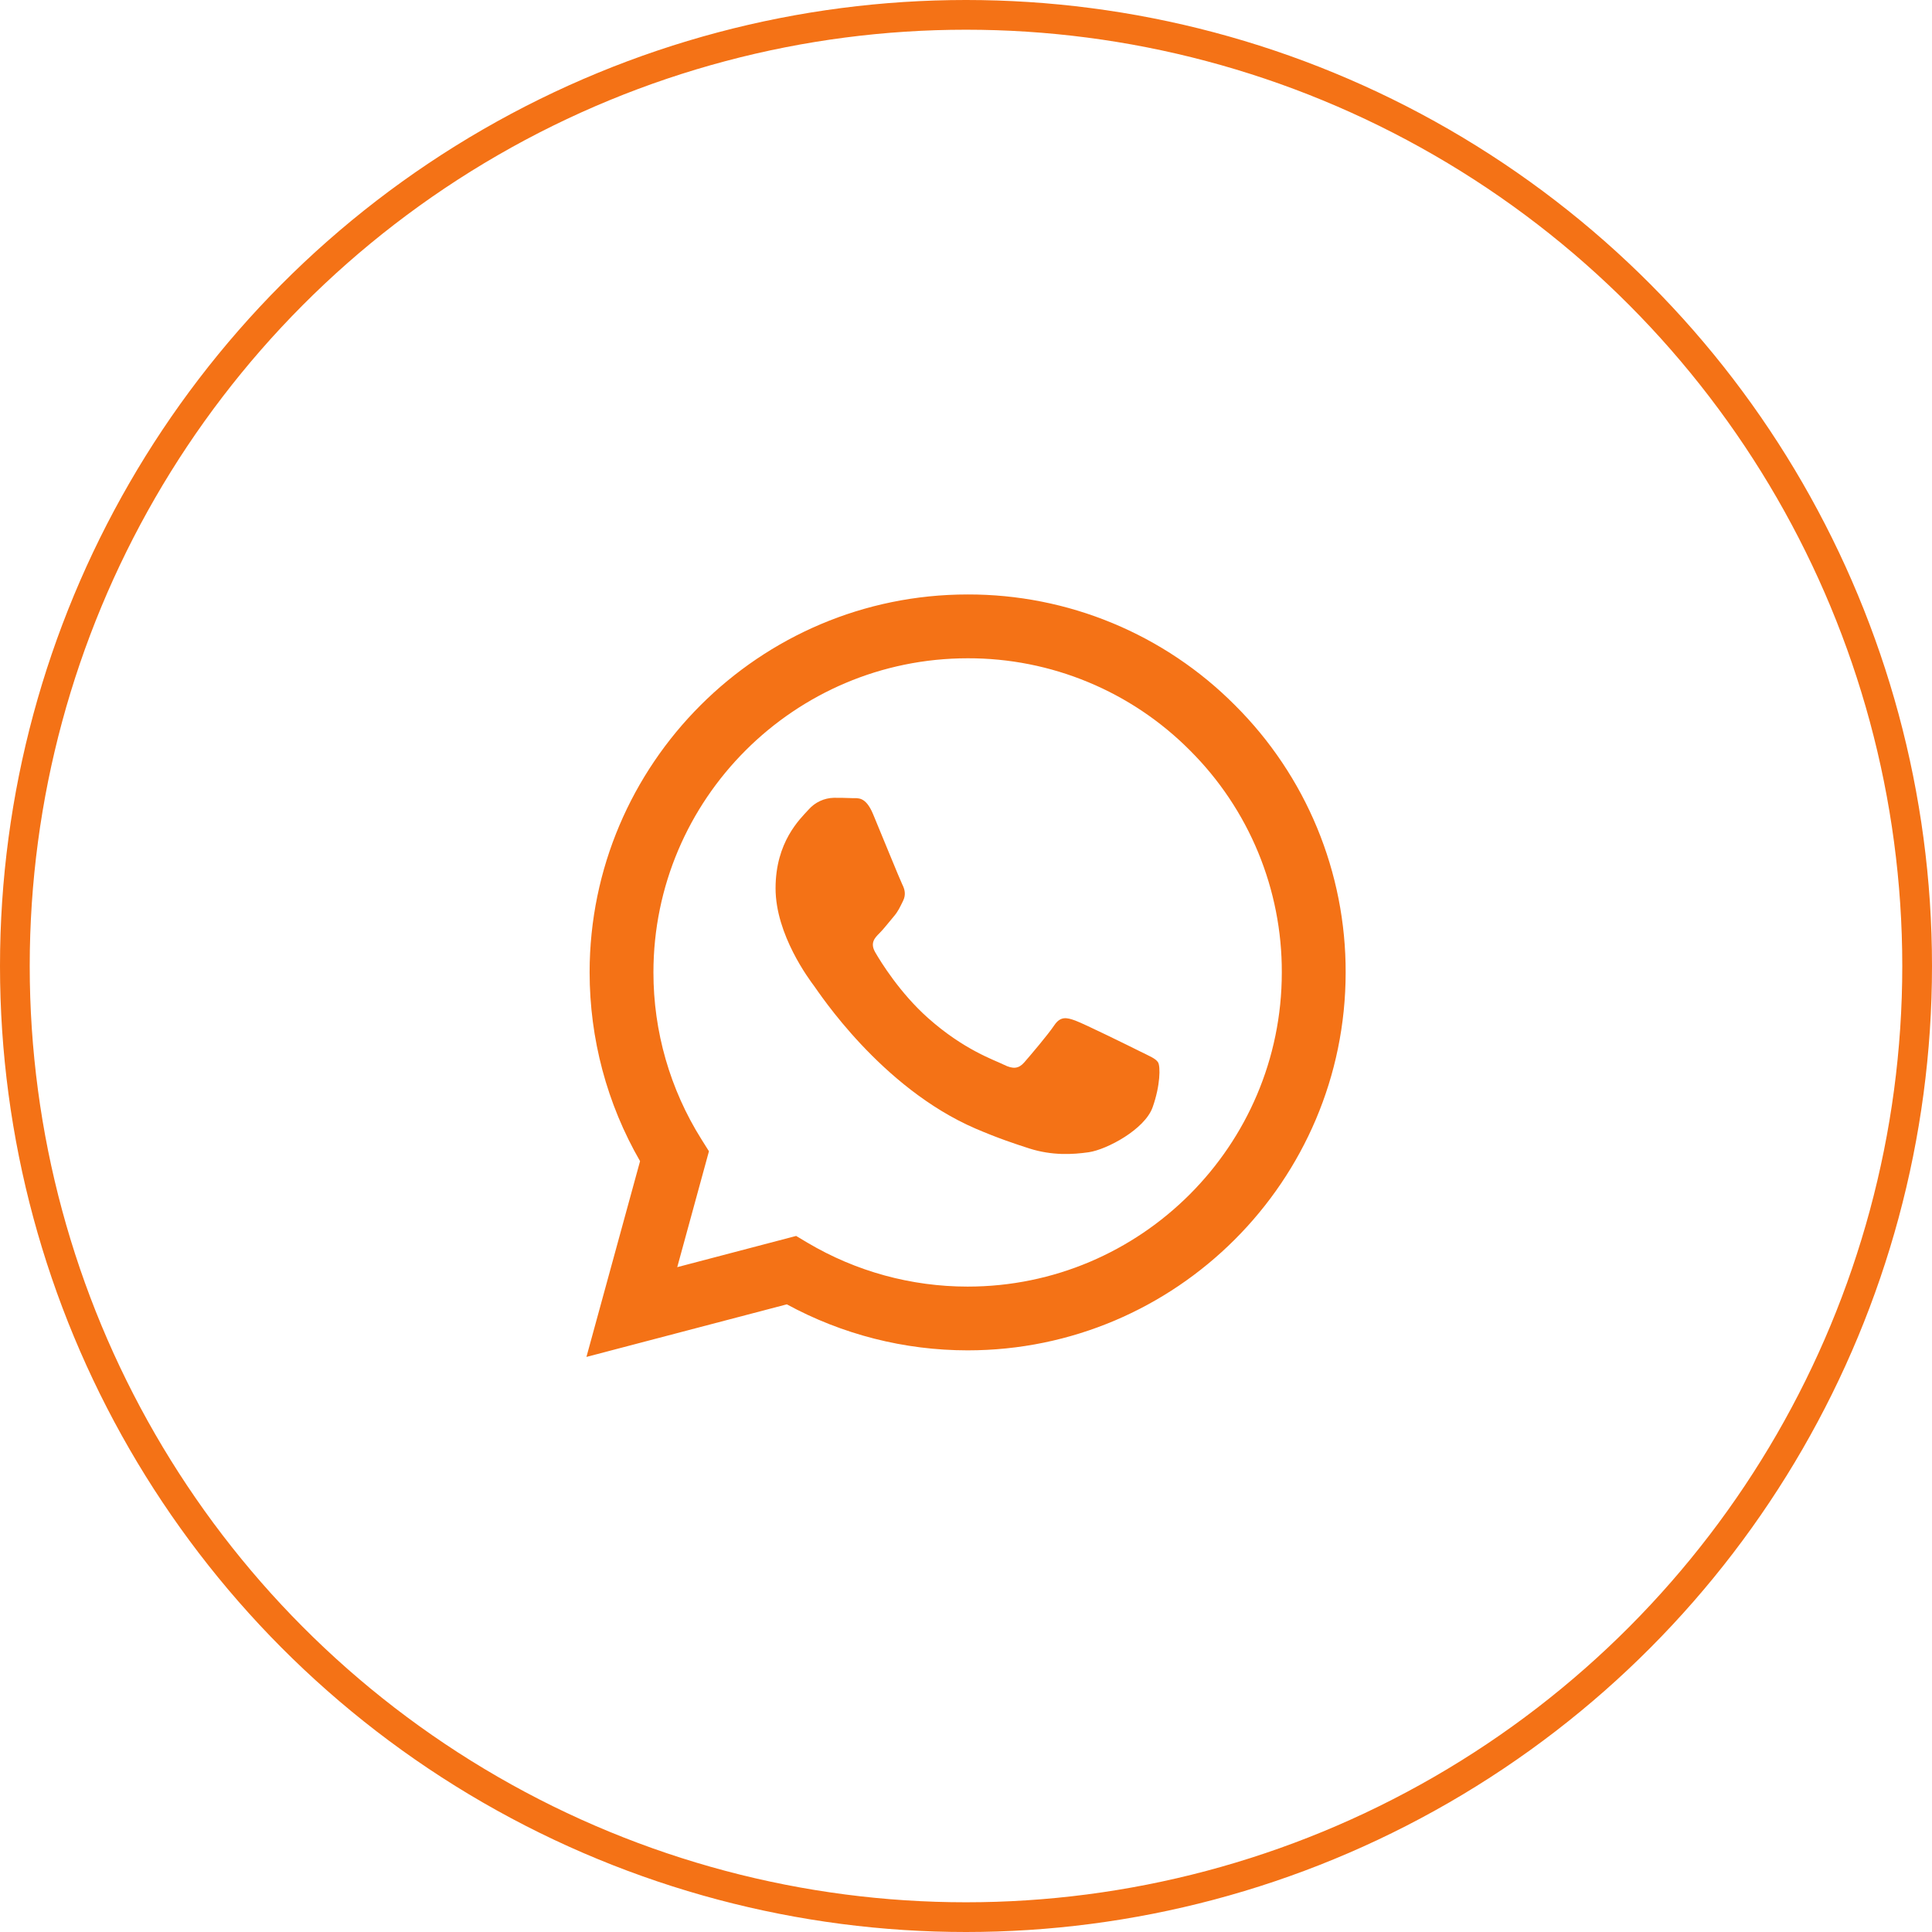
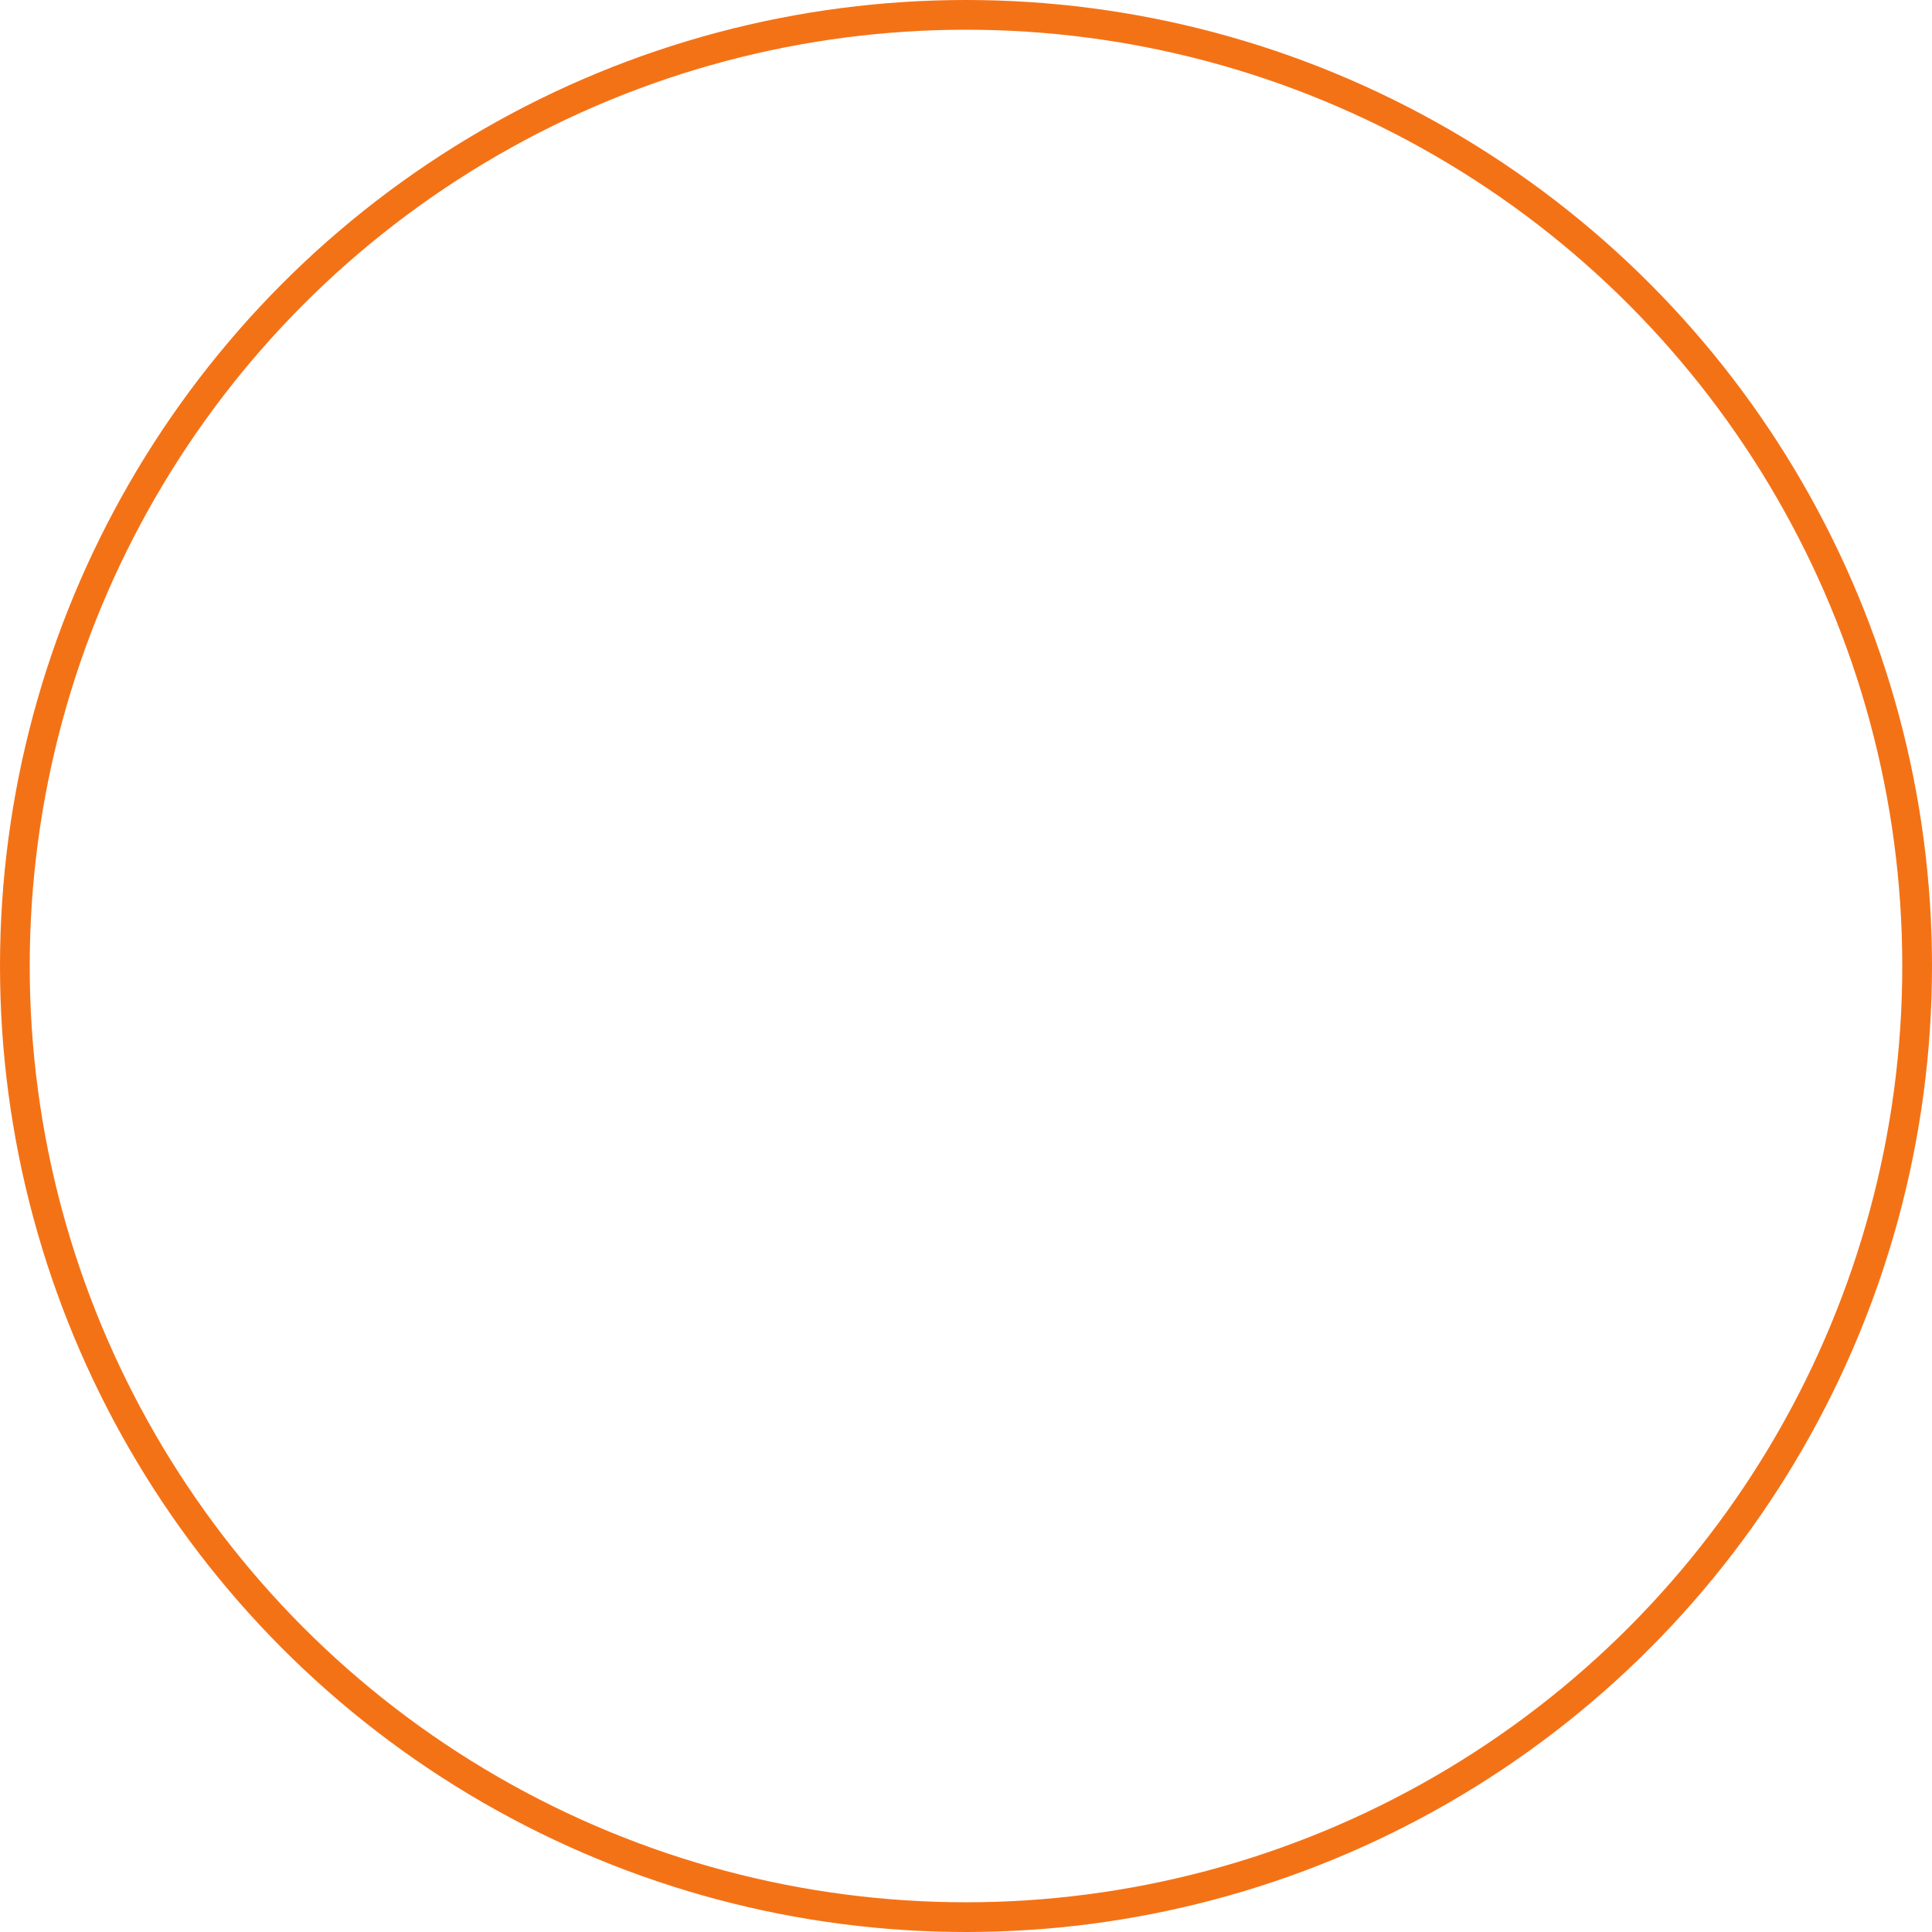
<svg xmlns="http://www.w3.org/2000/svg" width="65" height="65" viewBox="0 0 65 65" fill="none">
  <circle cx="32.5" cy="32.5" r="32" stroke="#F47216" />
-   <path fill-rule="evenodd" clip-rule="evenodd" d="M41.551 23.728C40.373 22.543 38.971 21.603 37.427 20.963C35.883 20.323 34.227 19.996 32.556 20C25.546 20 19.84 25.702 19.837 32.711C19.837 34.951 20.422 37.138 21.534 39.066L19.73 45.652L26.472 43.883C28.337 44.898 30.427 45.43 32.55 45.431H32.556C39.564 45.431 45.27 39.729 45.273 32.72C45.278 31.05 44.951 29.395 44.313 27.852C43.674 26.308 42.735 24.907 41.551 23.728V23.728ZM32.556 43.286H32.551C30.658 43.286 28.799 42.777 27.171 41.812L26.785 41.582L22.785 42.632L23.852 38.733L23.601 38.334C22.542 36.65 21.982 34.7 21.984 32.711C21.987 26.886 26.729 22.147 32.56 22.147C33.949 22.144 35.324 22.416 36.607 22.948C37.889 23.479 39.054 24.26 40.033 25.245C41.017 26.225 41.797 27.39 42.328 28.673C42.858 29.956 43.13 31.331 43.125 32.72C43.123 38.545 38.381 43.286 32.556 43.286ZM38.354 35.372C38.035 35.212 36.474 34.444 36.182 34.338C35.892 34.232 35.681 34.18 35.468 34.497C35.256 34.814 34.647 35.529 34.461 35.742C34.275 35.954 34.09 35.979 33.773 35.821C33.455 35.662 32.431 35.327 31.217 34.245C30.272 33.402 29.634 32.363 29.449 32.044C29.263 31.726 29.429 31.554 29.589 31.396C29.732 31.254 29.906 31.025 30.065 30.839C30.224 30.654 30.276 30.522 30.382 30.31C30.489 30.097 30.436 29.912 30.355 29.753C30.276 29.593 29.64 28.03 29.375 27.394C29.119 26.778 28.857 26.86 28.661 26.852C28.459 26.844 28.256 26.84 28.053 26.841C27.892 26.845 27.734 26.882 27.588 26.95C27.442 27.018 27.311 27.116 27.205 27.237C26.913 27.556 26.093 28.323 26.093 29.886C26.093 31.45 27.232 32.961 27.39 33.173C27.549 33.385 29.632 36.593 32.819 37.969C33.578 38.296 34.171 38.491 34.631 38.639C35.392 38.881 36.084 38.845 36.633 38.765C37.243 38.674 38.513 37.997 38.778 37.255C39.042 36.513 39.042 35.877 38.963 35.744C38.884 35.611 38.67 35.531 38.354 35.372" fill="#F47216" />
</svg>